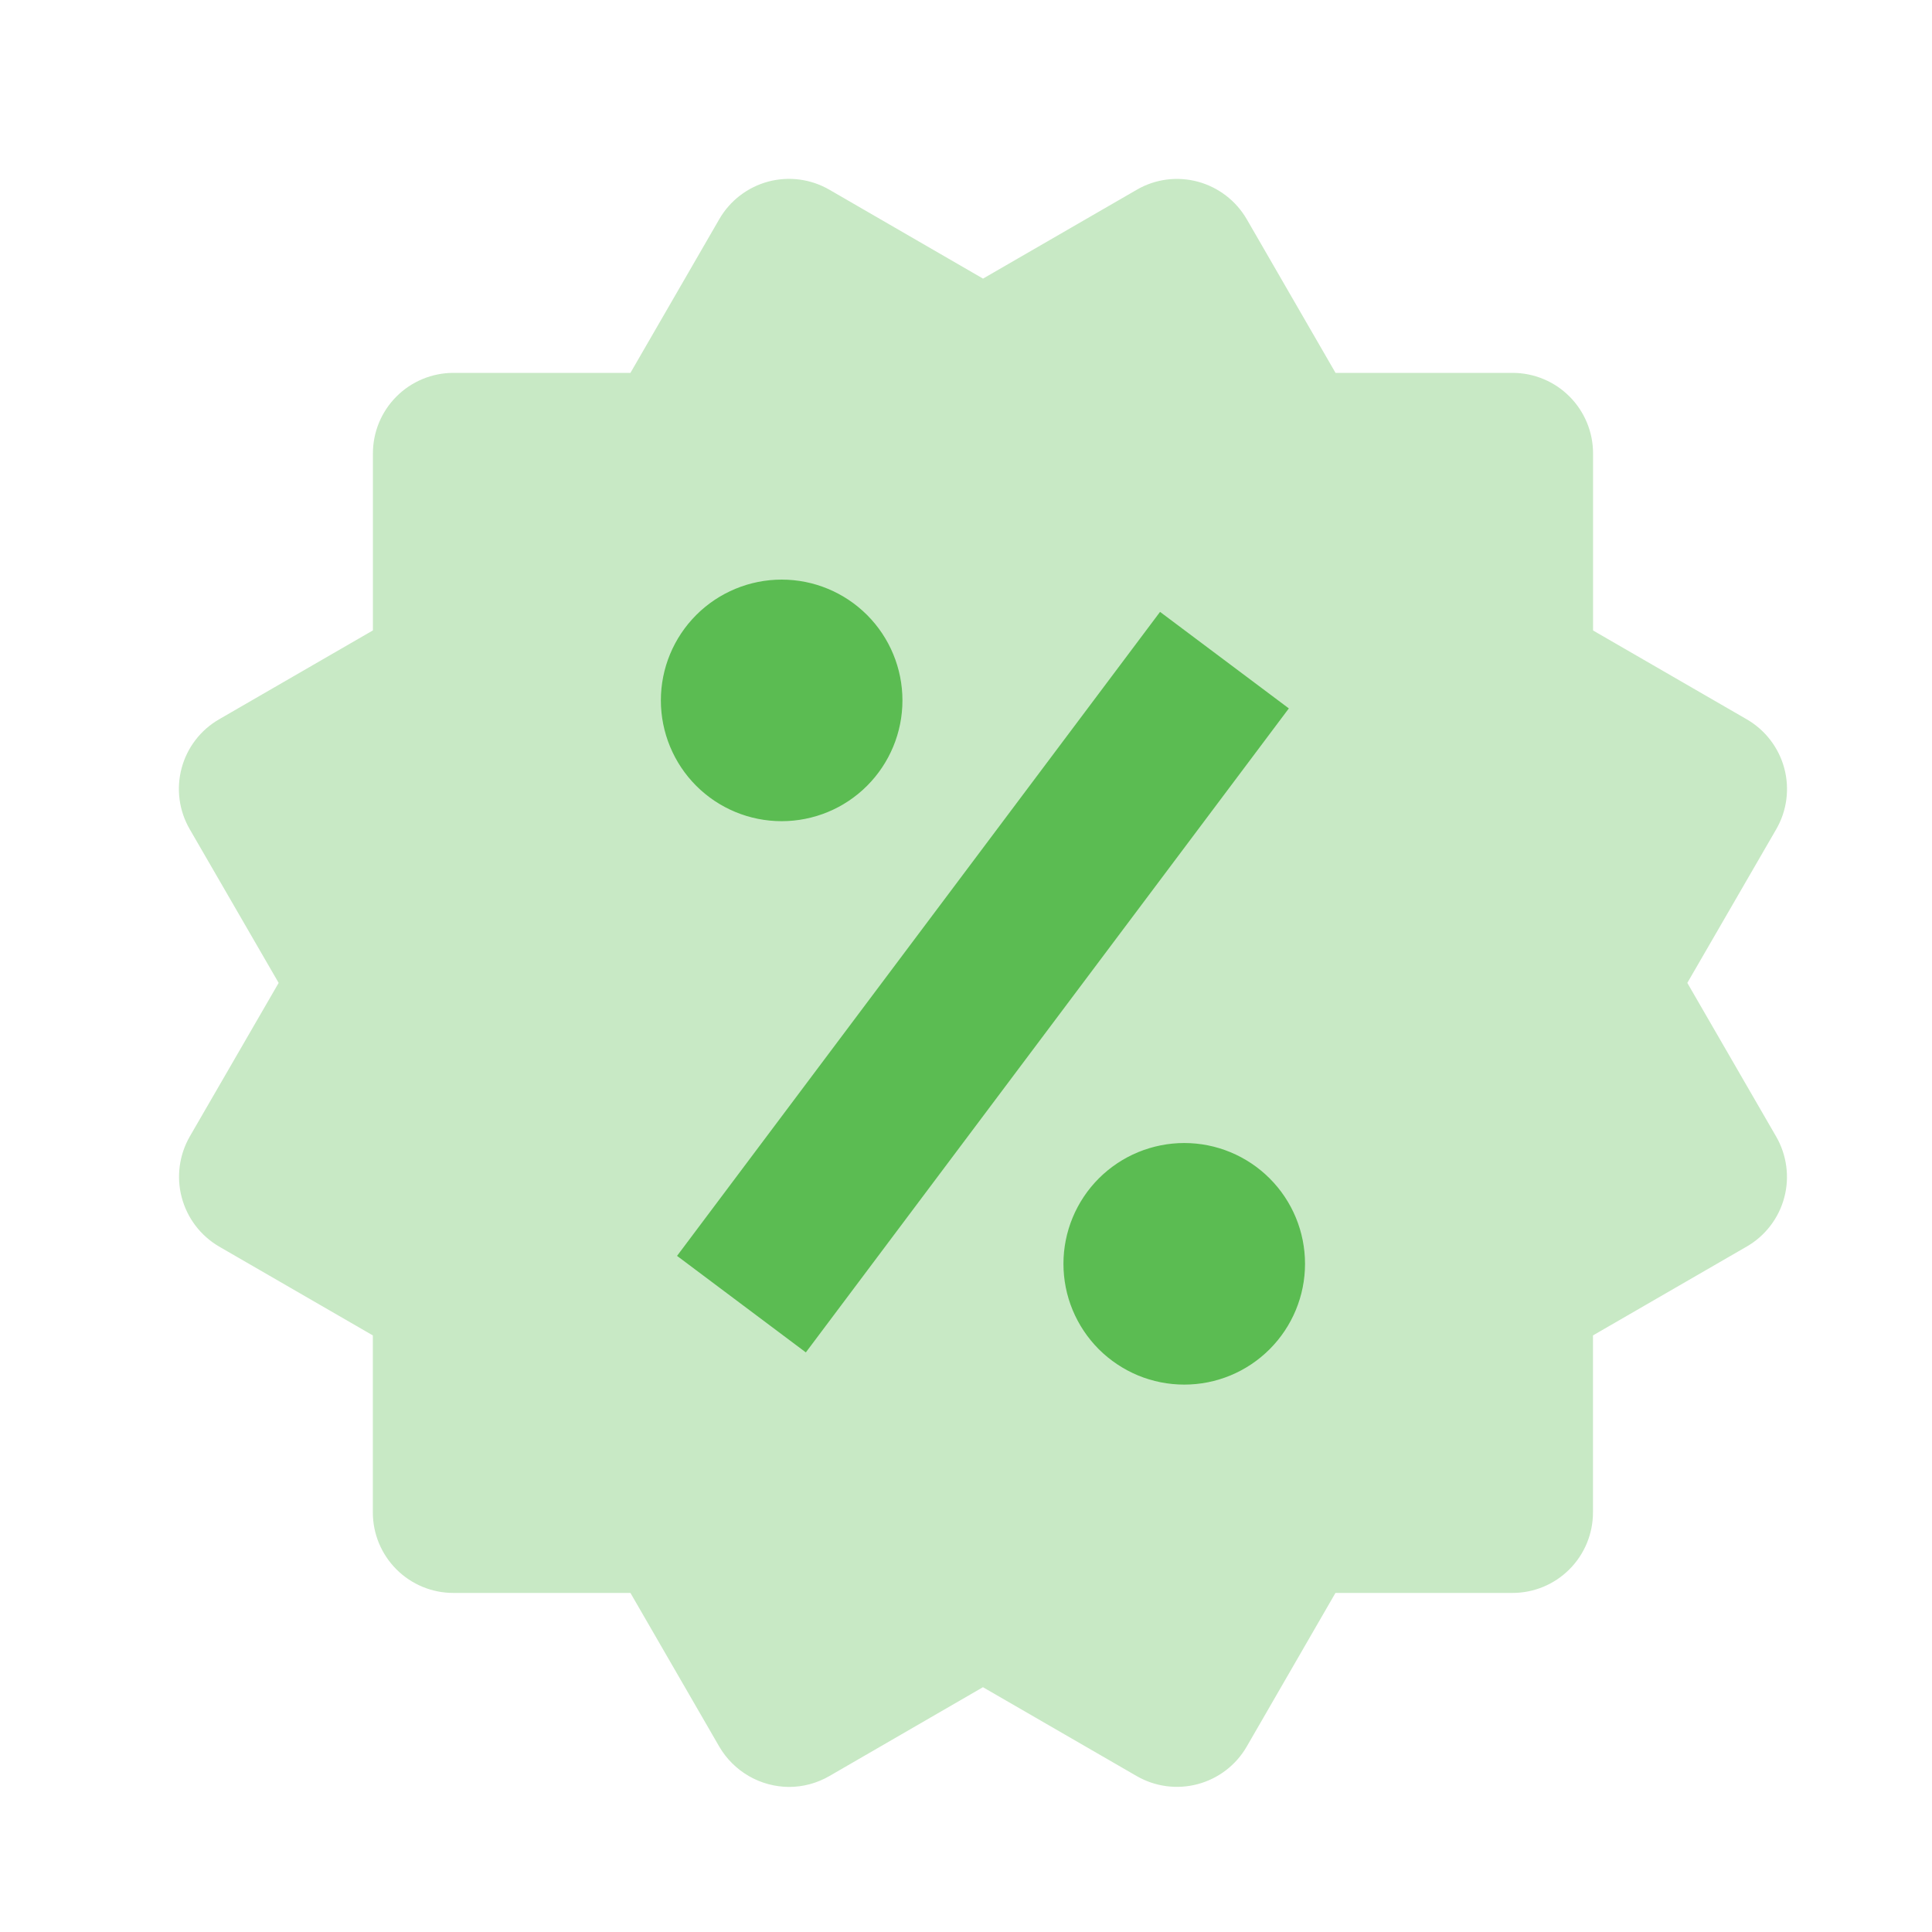
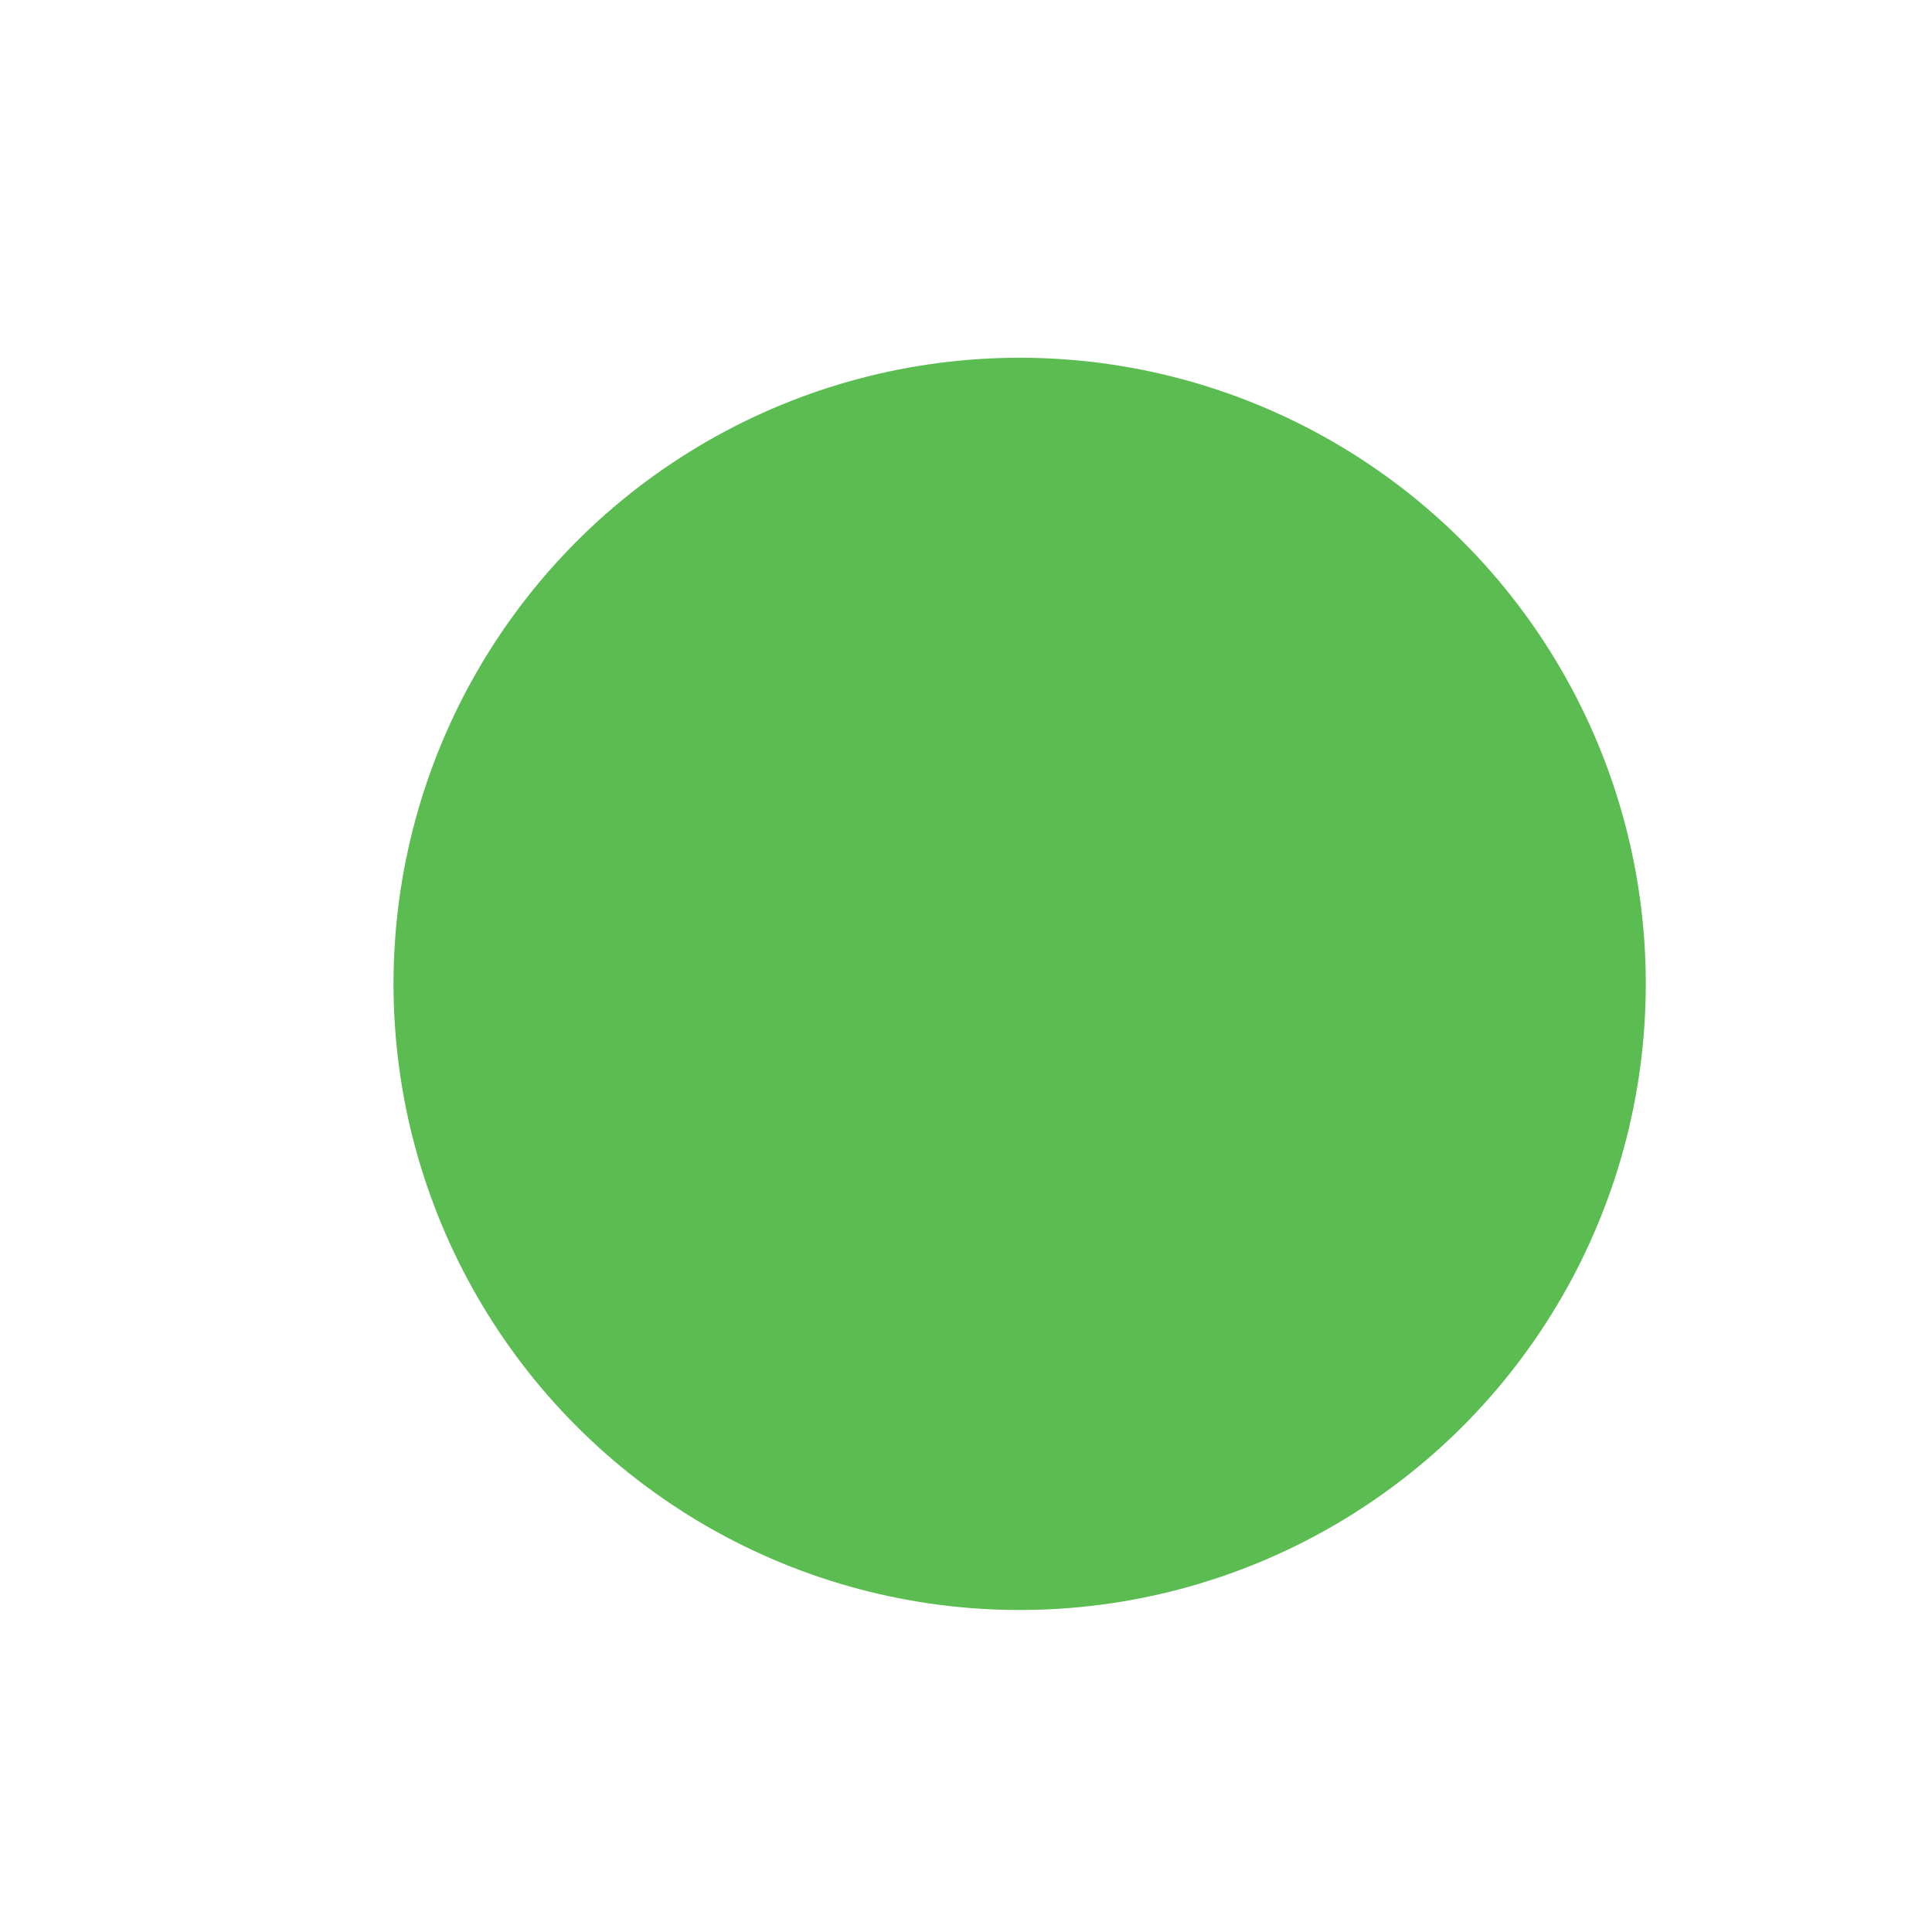
<svg xmlns="http://www.w3.org/2000/svg" width="48" height="48" viewBox="0 0 48 48" fill="none">
  <circle cx="25.333" cy="24.444" r="15.556" fill="#5BBC52" />
-   <path d="M41.921 24.42L44.129 20.604C44.395 20.145 44.467 19.599 44.33 19.087C44.193 18.575 43.858 18.138 43.399 17.872L39.579 15.664V11.264C39.579 10.734 39.368 10.225 38.993 9.85C38.618 9.475 38.109 9.264 37.579 9.264H33.181L30.975 5.446C30.709 4.988 30.273 4.653 29.761 4.514C29.507 4.446 29.243 4.428 28.982 4.462C28.721 4.496 28.47 4.582 28.243 4.714L24.423 6.922L20.603 4.712C20.144 4.447 19.598 4.375 19.085 4.512C18.573 4.65 18.136 4.985 17.871 5.444L15.663 9.264H11.265C10.735 9.264 10.226 9.475 9.851 9.85C9.476 10.225 9.265 10.734 9.265 11.264V15.662L5.445 17.87C5.217 18.001 5.017 18.176 4.857 18.385C4.697 18.593 4.58 18.831 4.512 19.086C4.444 19.34 4.427 19.605 4.462 19.865C4.497 20.126 4.583 20.377 4.715 20.604L6.923 24.42L4.715 28.236C4.451 28.696 4.379 29.241 4.516 29.753C4.652 30.265 4.986 30.703 5.443 30.97L9.263 33.178V37.576C9.263 38.107 9.474 38.615 9.849 38.99C10.224 39.366 10.733 39.576 11.263 39.576H15.663L17.871 43.396C18.048 43.699 18.301 43.95 18.605 44.126C18.908 44.301 19.253 44.394 19.603 44.396C19.951 44.396 20.297 44.304 20.605 44.126L24.421 41.918L28.241 44.126C28.7 44.391 29.246 44.463 29.758 44.326C30.27 44.189 30.707 43.855 30.973 43.396L33.179 39.576H37.577C38.108 39.576 38.616 39.366 38.991 38.99C39.366 38.615 39.577 38.107 39.577 37.576V33.178L43.397 30.97C43.625 30.839 43.824 30.664 43.984 30.455C44.144 30.247 44.261 30.009 44.329 29.755C44.397 29.501 44.414 29.236 44.379 28.975C44.344 28.715 44.259 28.464 44.127 28.236L41.921 24.42ZM19.421 14.4C20.217 14.4 20.98 14.717 21.543 15.28C22.105 15.843 22.421 16.606 22.421 17.402C22.421 18.198 22.104 18.961 21.541 19.524C20.979 20.087 20.215 20.402 19.419 20.402C18.623 20.402 17.86 20.086 17.297 19.523C16.735 18.96 16.419 18.196 16.419 17.4C16.419 16.604 16.736 15.841 17.299 15.278C17.862 14.716 18.625 14.4 19.421 14.4ZM20.021 33.6L16.821 31.202L28.821 15.202L32.021 17.6L20.021 33.6ZM29.421 34.4C29.027 34.4 28.637 34.322 28.273 34.172C27.909 34.02 27.578 33.799 27.299 33.521C27.021 33.242 26.8 32.911 26.649 32.547C26.498 32.183 26.421 31.792 26.421 31.398C26.421 31.004 26.499 30.614 26.65 30.25C26.801 29.886 27.022 29.555 27.301 29.276C27.58 28.998 27.91 28.777 28.275 28.626C28.639 28.476 29.029 28.398 29.423 28.398C30.219 28.398 30.982 28.715 31.545 29.278C32.108 29.841 32.423 30.604 32.423 31.4C32.423 32.196 32.106 32.959 31.543 33.522C30.98 34.085 30.217 34.401 29.421 34.4Z" fill="#C8E9C5" />
</svg>